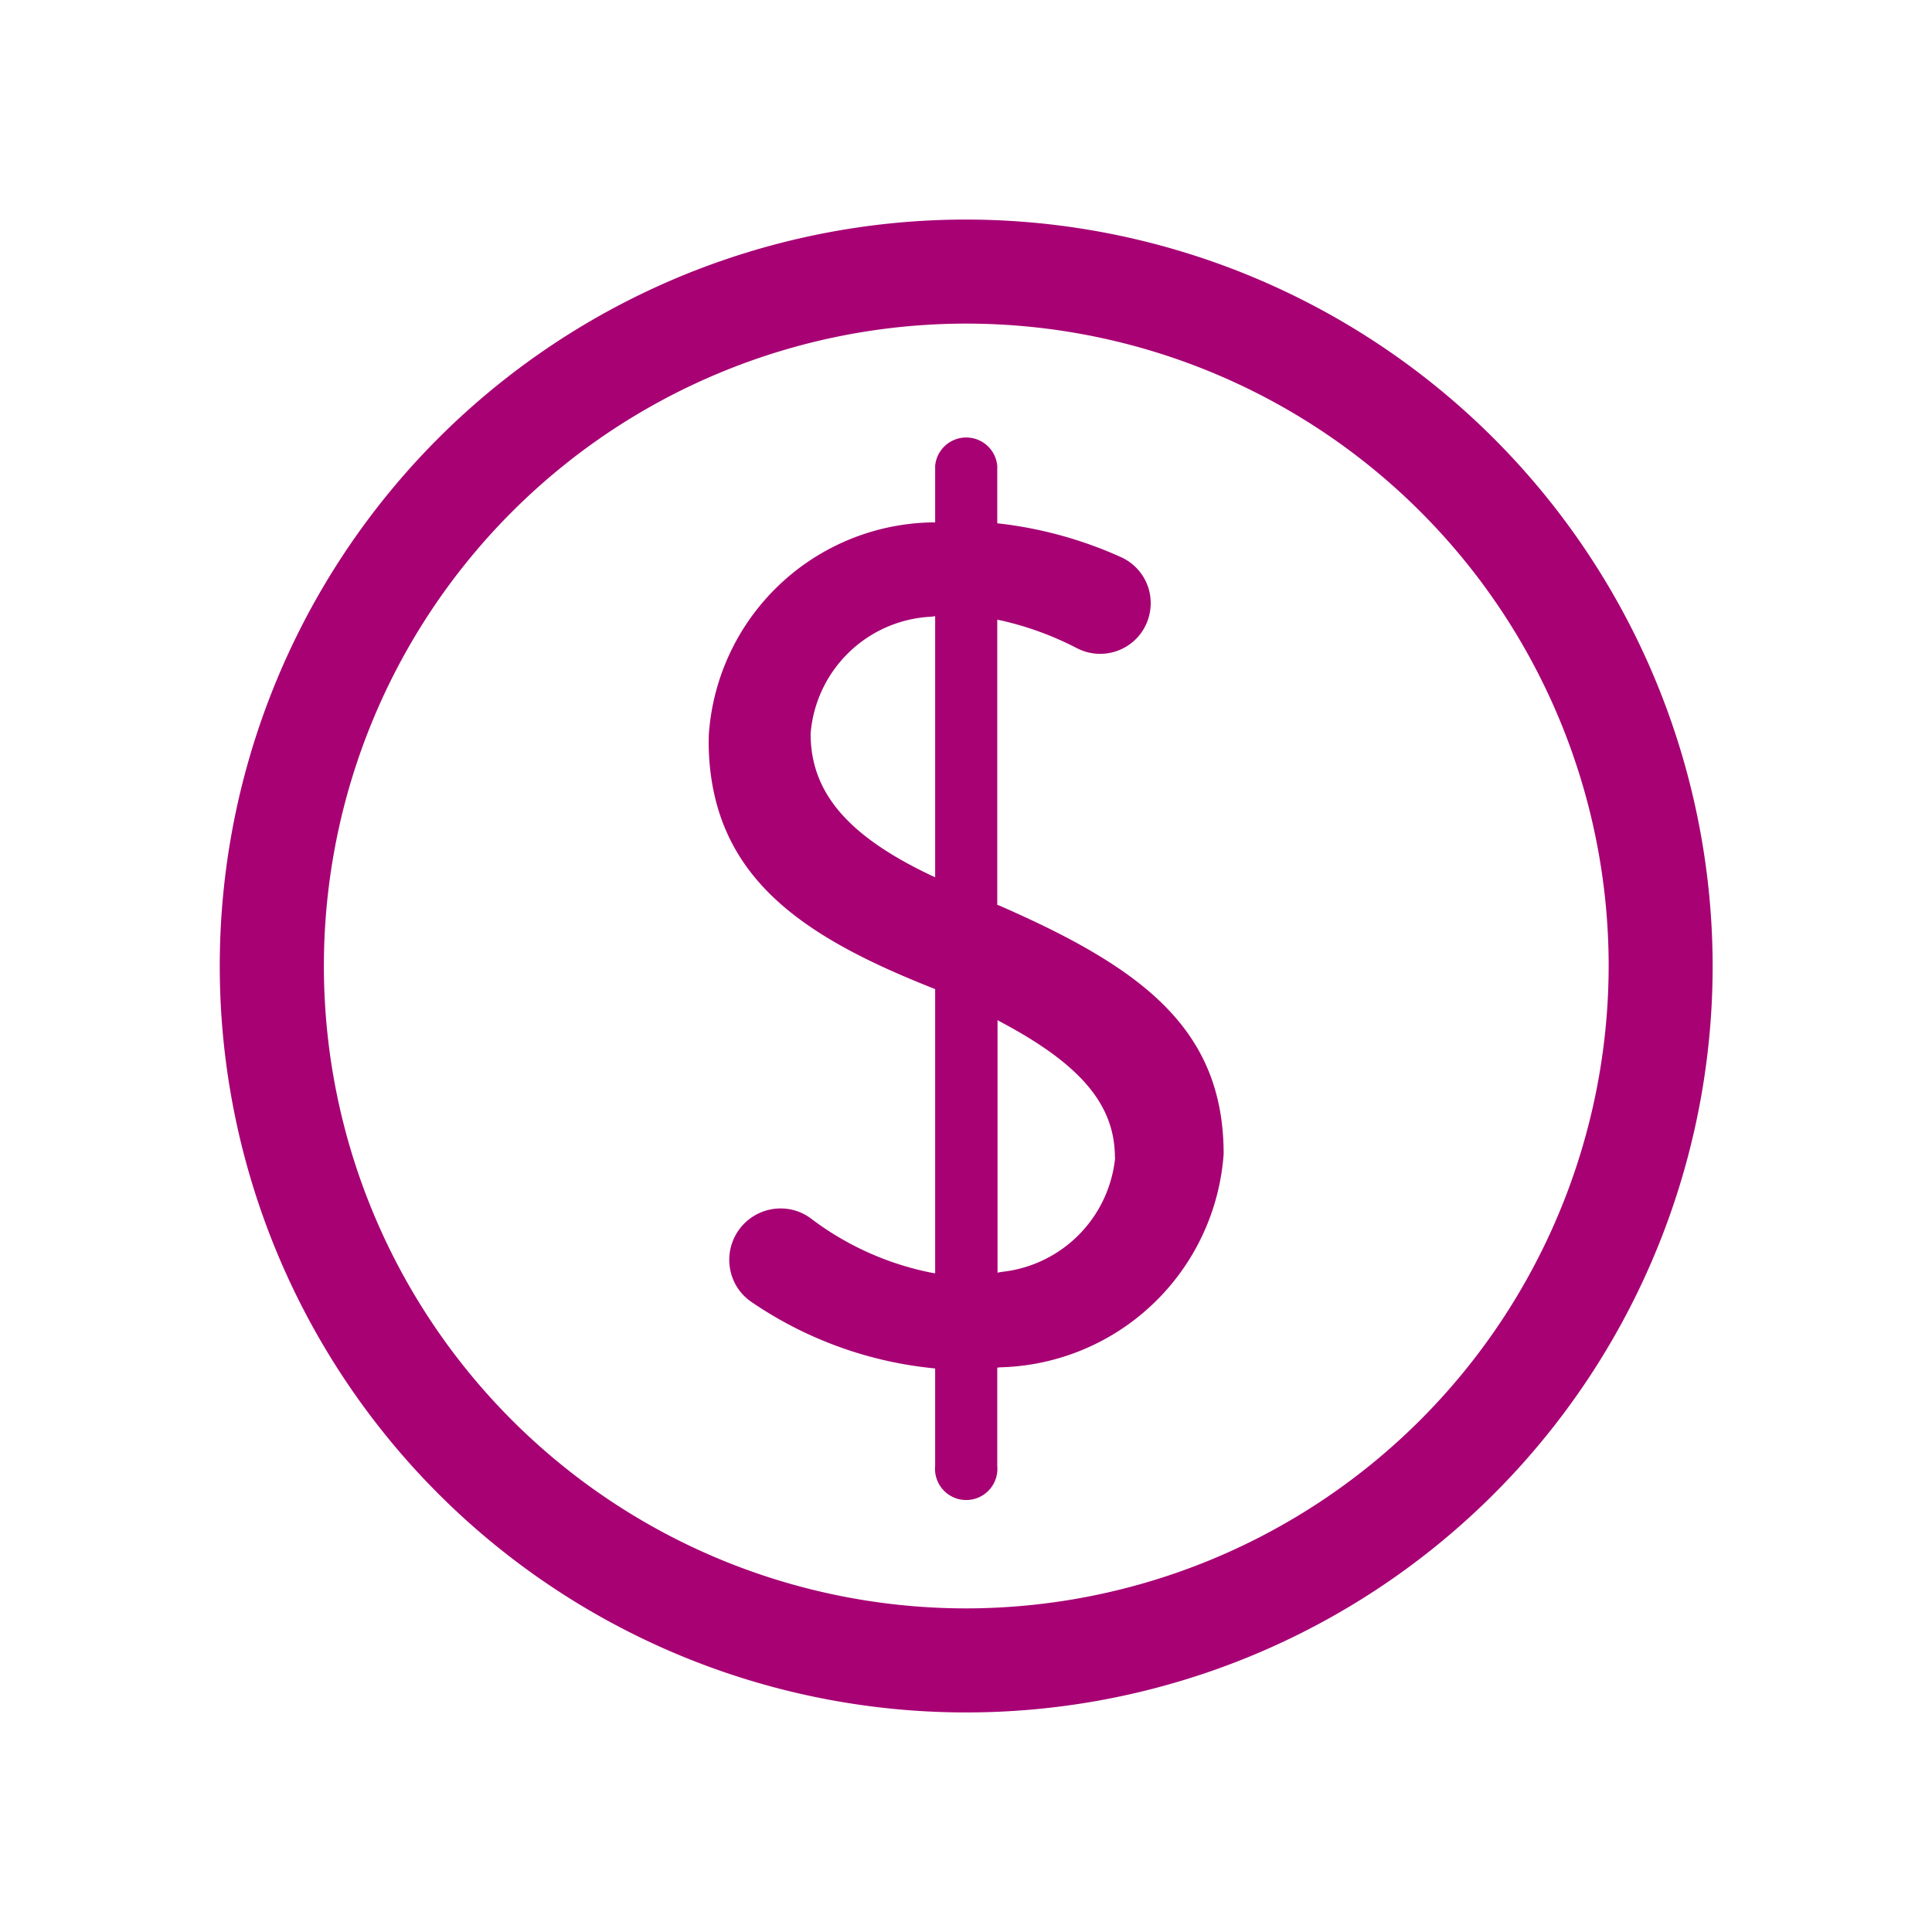
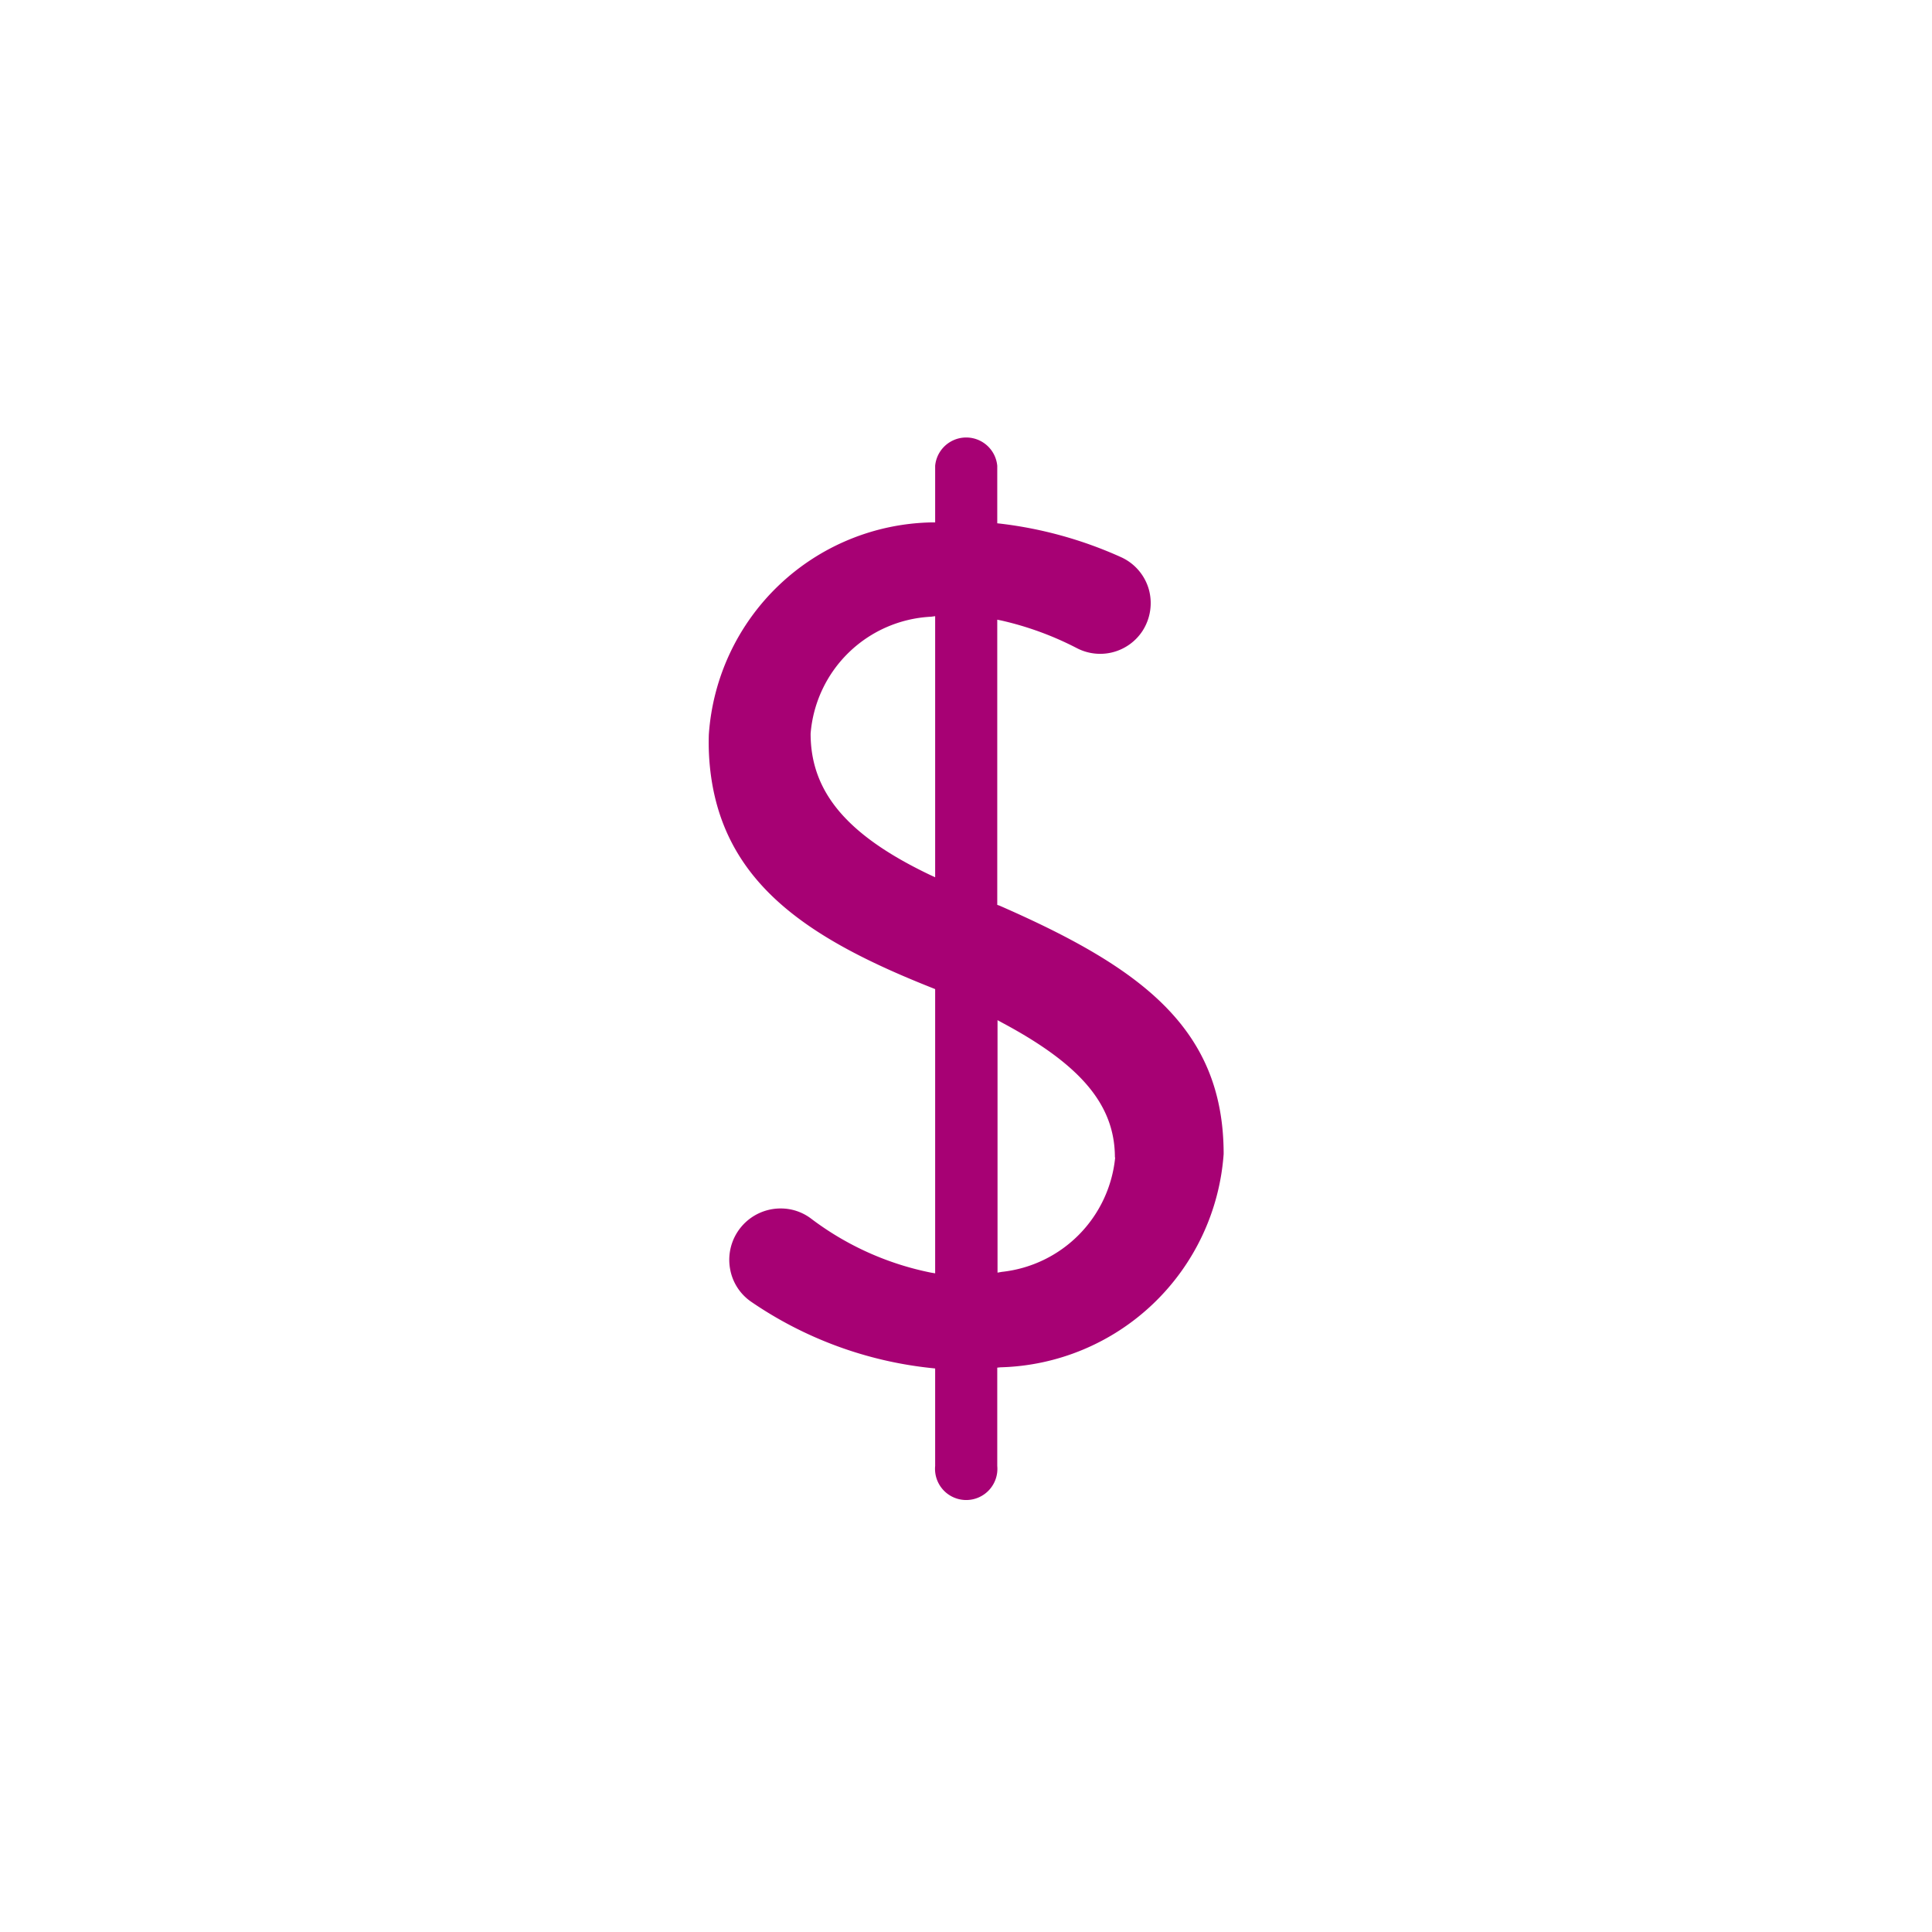
<svg xmlns="http://www.w3.org/2000/svg" width="28" height="28" viewBox="0 0 28 28">
  <g transform="translate(-203 -791)">
    <rect width="28" height="28" transform="translate(203 791)" fill="none" />
    <g transform="translate(206.182 794.182)">
-       <path d="M924.9,76.805a10.818,10.818,0,1,0,10.818,10.818A10.83,10.83,0,0,0,924.9,76.805Zm0,20.128a9.31,9.31,0,1,1,9.311-9.31A9.321,9.321,0,0,1,924.9,96.933Z" transform="translate(-914.079 -76.805)" fill="#a70174" />
      <path d="M923.831,86.069V81.936l.064.013a4.582,4.582,0,0,1,1.091.4.733.733,0,0,0,.948-.247.744.744,0,0,0,.093-.608.733.733,0,0,0-.406-.466,5.938,5.938,0,0,0-1.744-.484l-.046-.005v-.834a.452.452,0,0,0-.9,0v.821l-.046,0a3.3,3.3,0,0,0-3.234,3.075,3.542,3.542,0,0,0,.034.619c.227,1.571,1.447,2.358,3.214,3.057l.032.013v4.119l-.06-.01a4.271,4.271,0,0,1-1.741-.785.726.726,0,0,0-.434-.145.744.744,0,0,0-.737.876.729.729,0,0,0,.307.477,5.663,5.663,0,0,0,2.619.961l.046.005V94.2a.452.452,0,1,0,.9,0V92.776l.047-.005a3.33,3.33,0,0,0,3.234-3.091c0-1.819-1.191-2.7-3.249-3.6Zm-.9-.4-.074-.034c-1.2-.573-1.731-1.2-1.731-2.048a1.843,1.843,0,0,1,1.746-1.694l.059-.008Zm2.609,4.059a1.849,1.849,0,0,1-1.644,1.66l-.061.011V87.74l.075.041C925.048,88.39,925.536,88.973,925.536,89.731Z" transform="translate(-912.56 -76.137)" fill="#a70174" />
    </g>
  </g>
</svg>